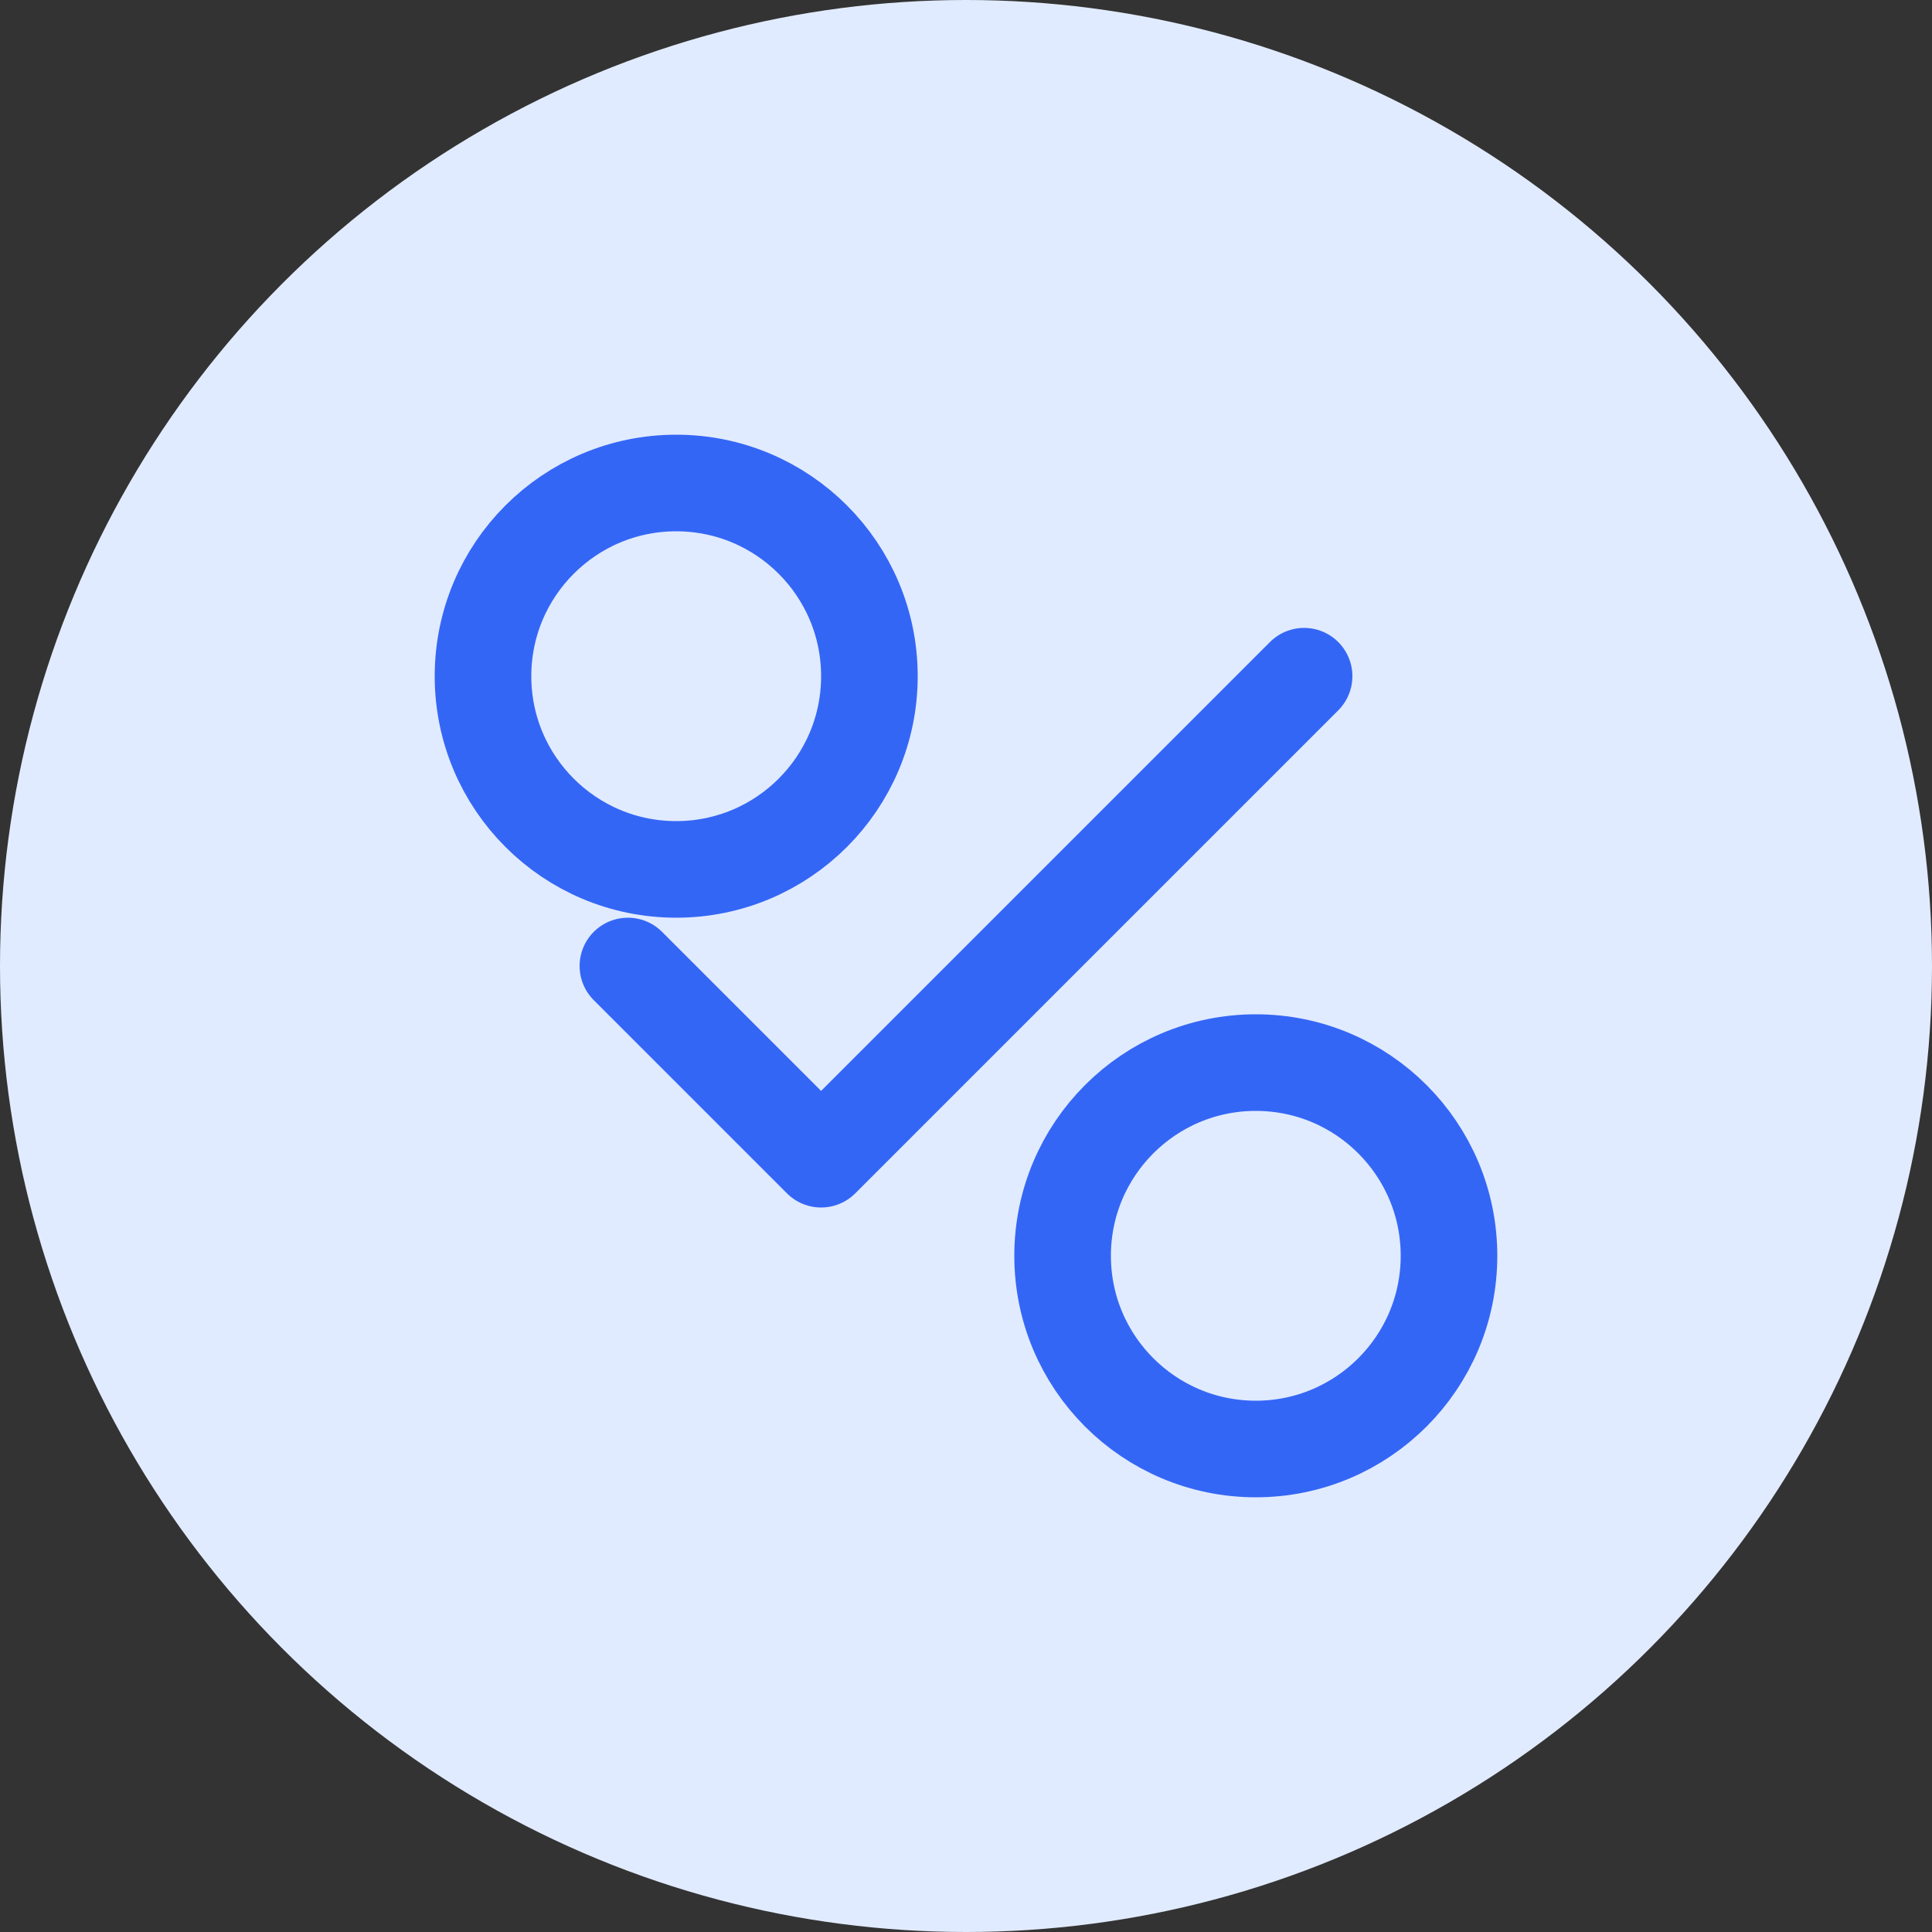
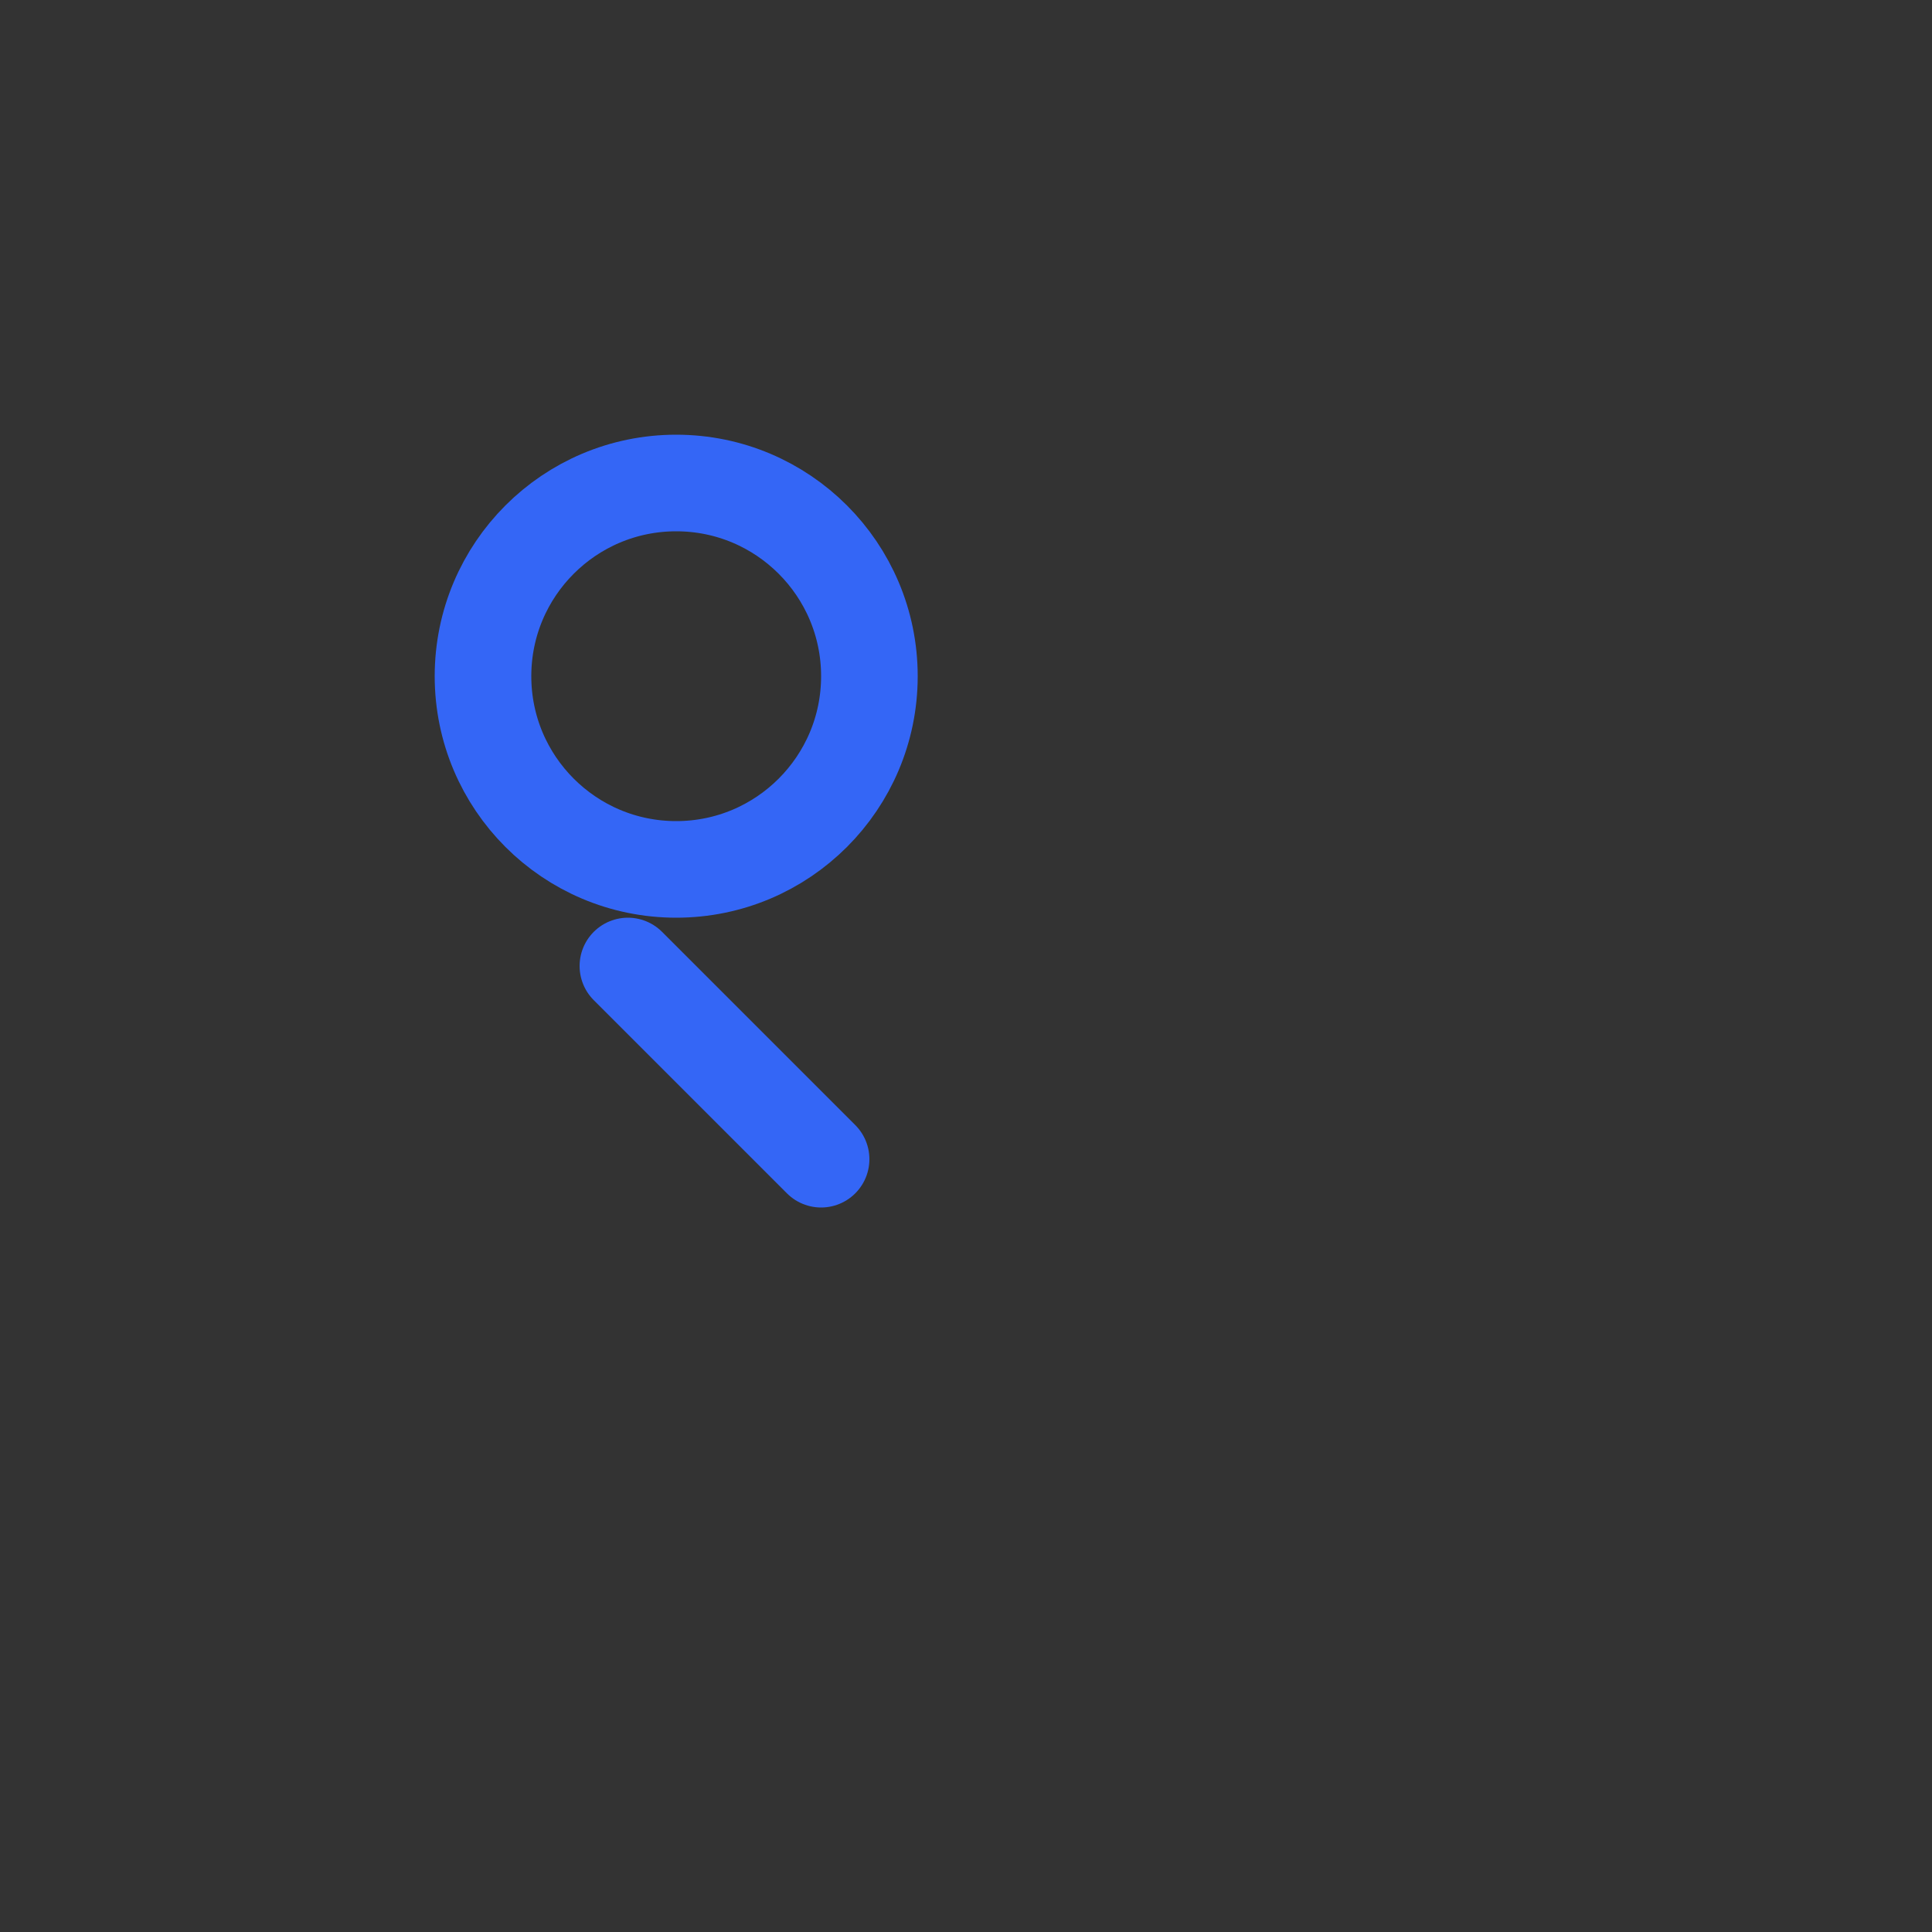
<svg xmlns="http://www.w3.org/2000/svg" width="40" height="40" viewBox="0 0 40 40" fill="none">
  <rect x="0" y="0" width="40" height="40" fill="#333333" stroke="none" />
-   <circle cx="20" cy="20" r="20" fill="#E1EBFF" />
-   <path d="M13 20L17 24L27 14" stroke="#3466F6" stroke-width="2" stroke-linecap="round" stroke-linejoin="round" />
+   <path d="M13 20L17 24" stroke="#3466F6" stroke-width="2" stroke-linecap="round" stroke-linejoin="round" />
  <circle cx="14" cy="14" r="4" stroke="#3466F6" stroke-width="2" />
-   <circle cx="26" cy="26" r="4" stroke="#3466F6" stroke-width="2" />
</svg>